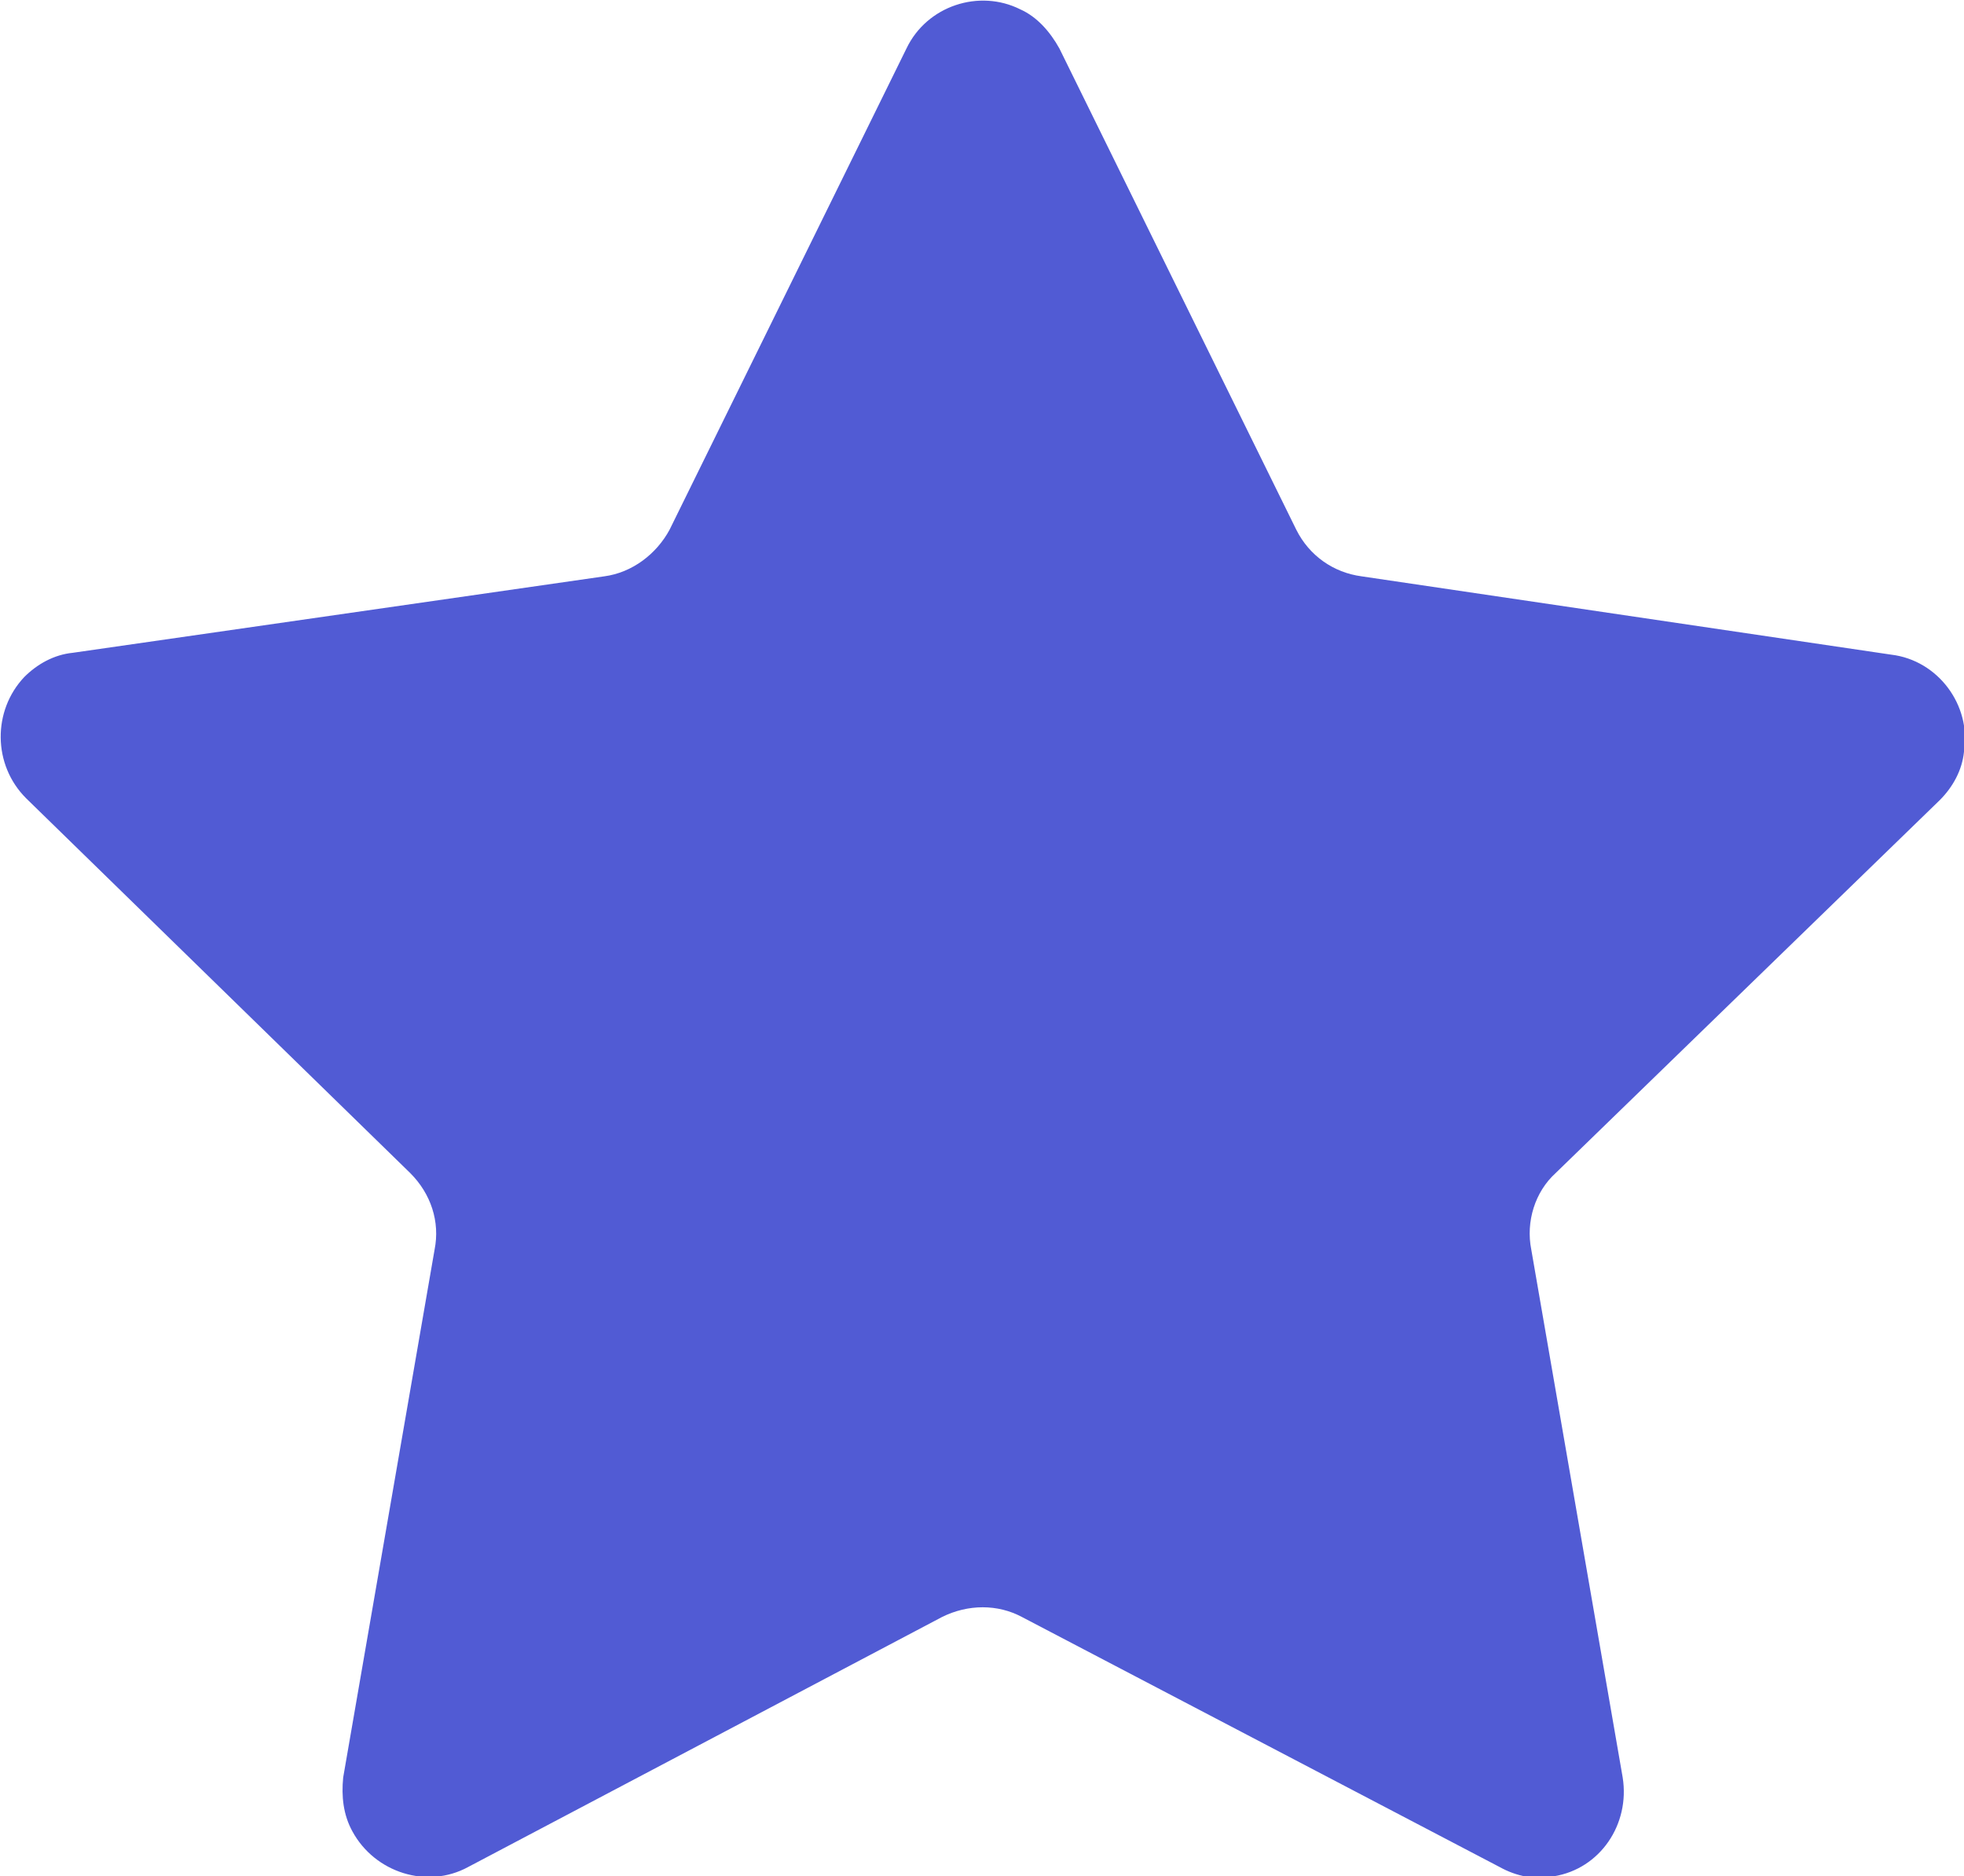
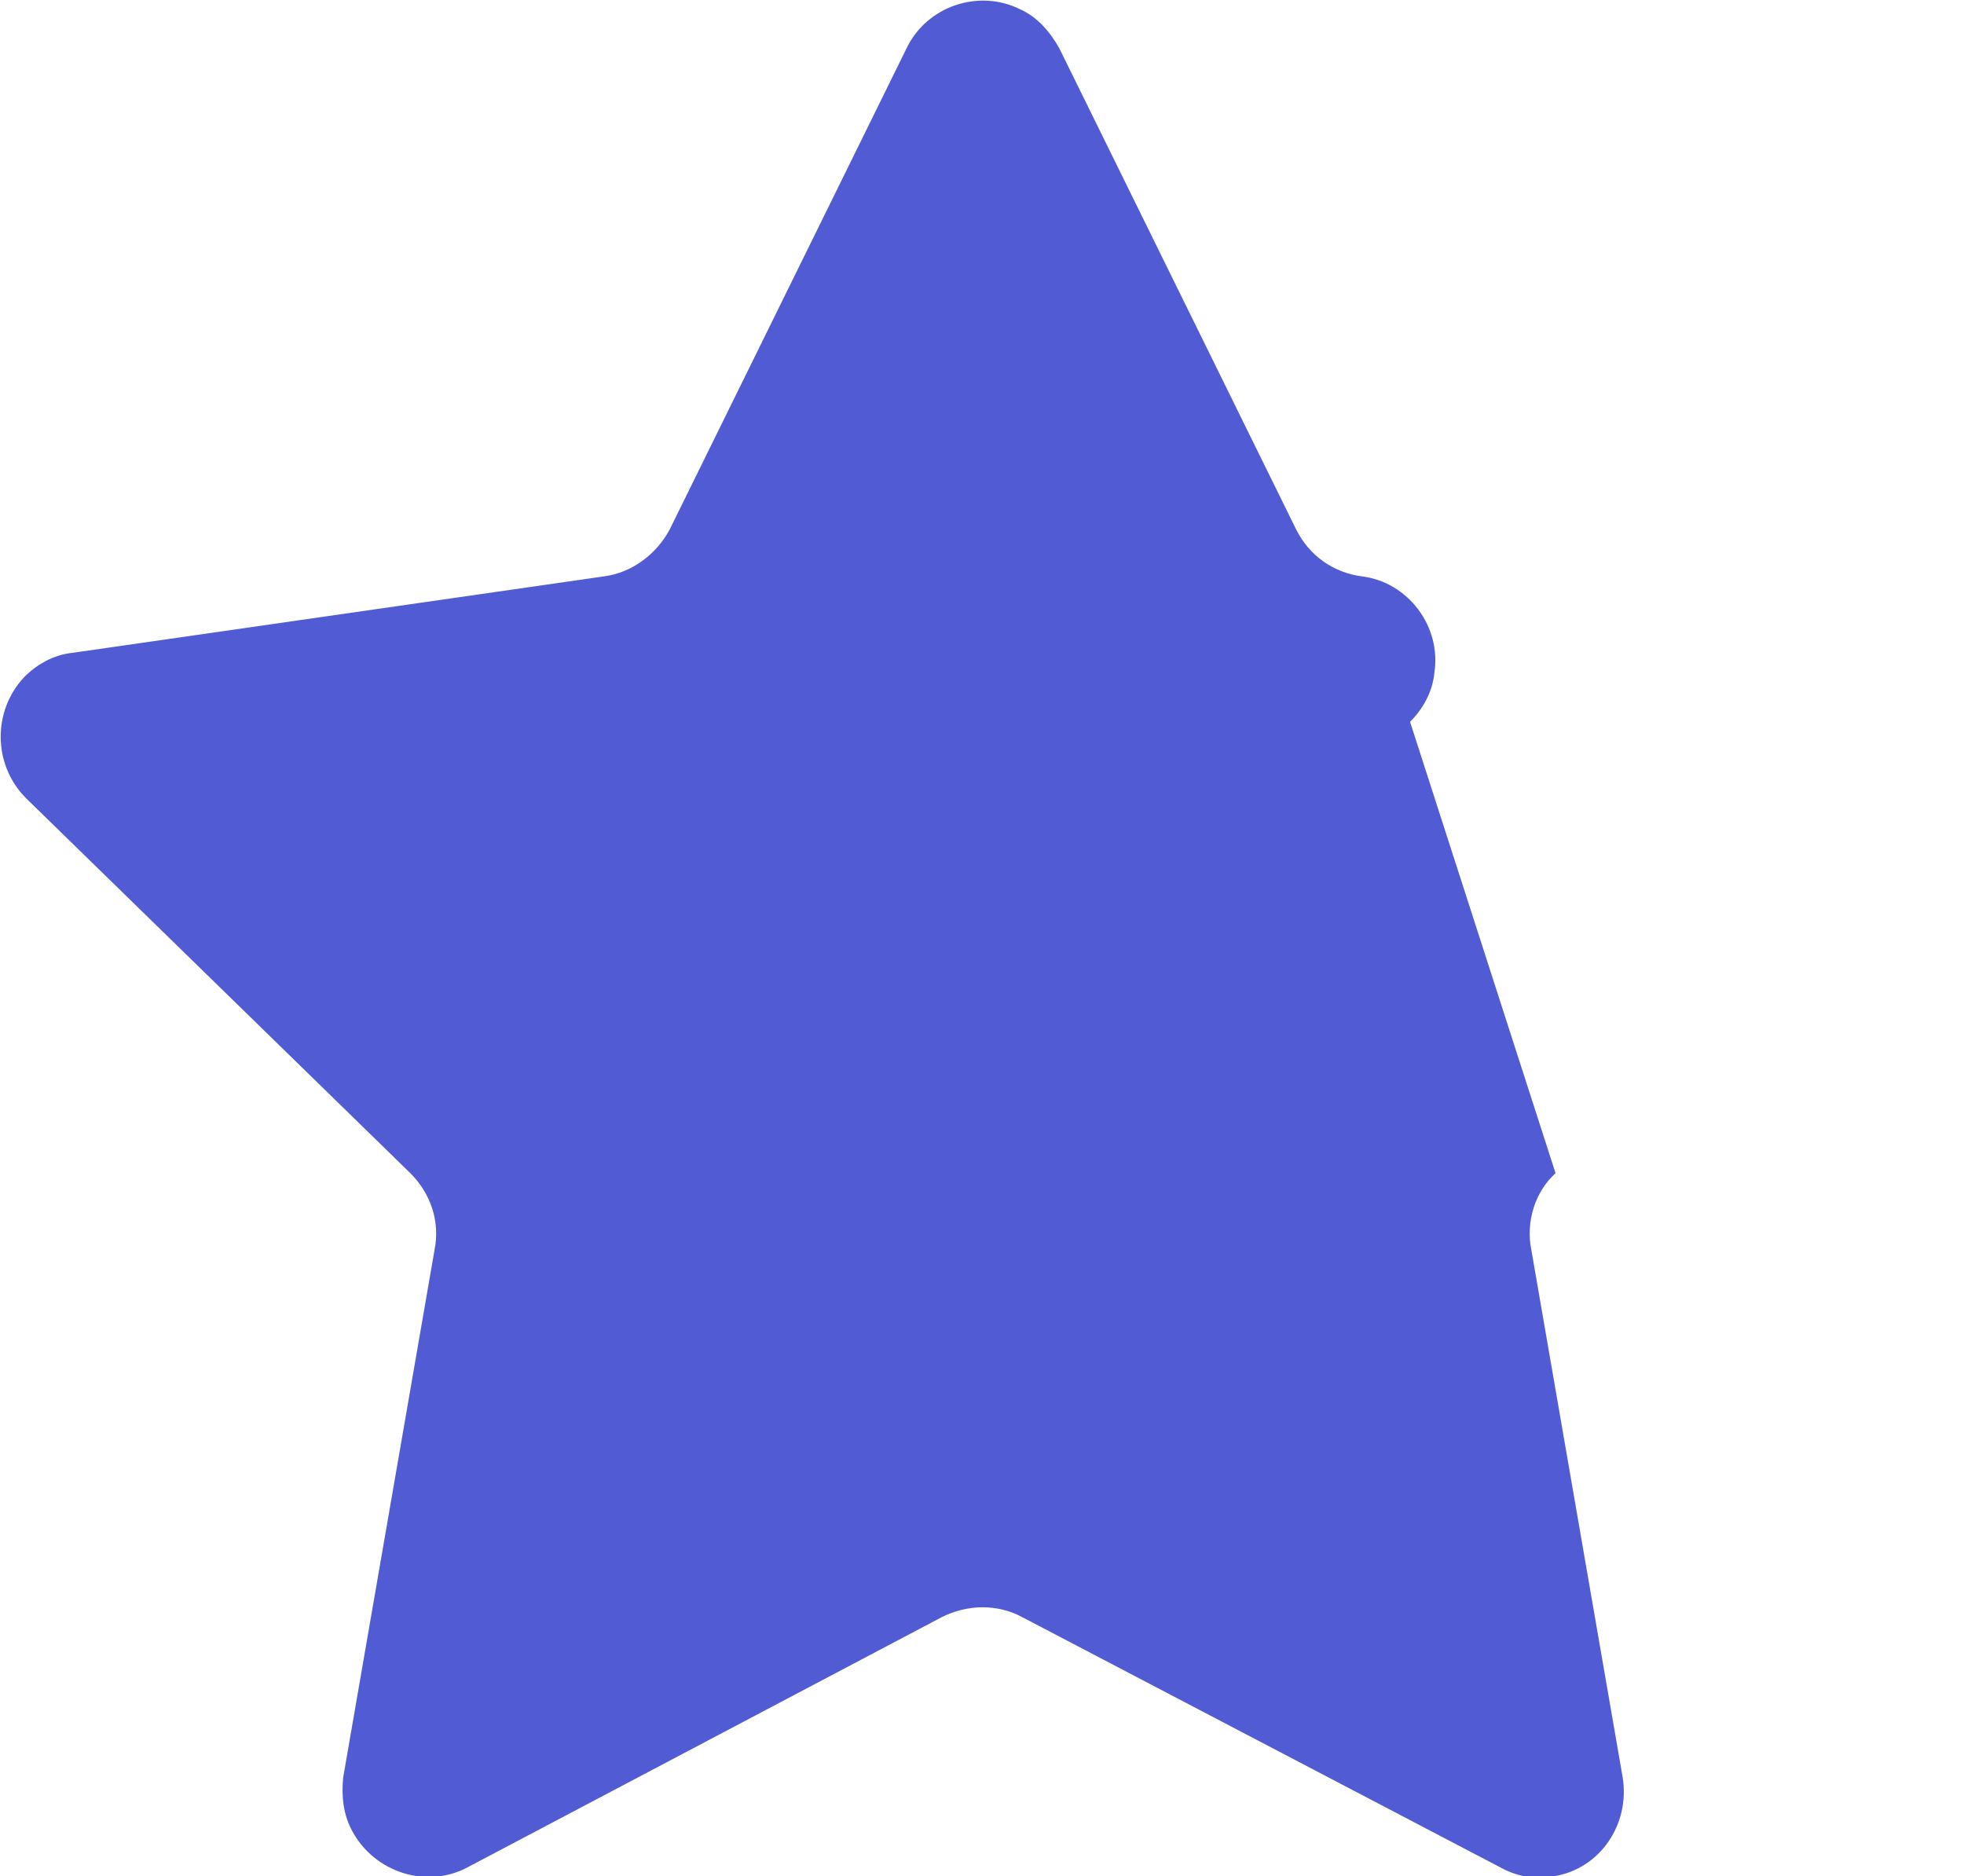
<svg xmlns="http://www.w3.org/2000/svg" version="1.1" id="Layer_1" x="0px" y="0px" viewBox="0 0 105.3 100.6" style="enable-background:new 0 0 105.3 100.6;" xml:space="preserve">
  <style type="text/css">
	.st0{fill:#515BD4;}
</style>
  <g id="Layer_2_1_">
    <g id="Layer_1-2">
-       <path class="st0" d="M56.8,2.6l12.7,25.8c0.7,1.4,2,2.3,3.5,2.5l28.4,4.2c2.5,0.3,4.3,2.7,3.9,5.2c-0.1,1-0.6,1.9-1.3,2.6    L83.4,62.9c-1.1,1-1.6,2.6-1.3,4.1l4.9,28.3c0.4,2.5-1.2,4.9-3.7,5.3c-1,0.2-2,0-2.9-0.5L54.8,86.7c-1.3-0.7-2.9-0.7-4.3,0    l-25.4,13.4c-2.2,1.2-5,0.3-6.2-1.9c-0.5-0.9-0.6-1.9-0.5-2.9l4.9-28.3c0.3-1.5-0.2-3-1.3-4.1L1.4,42.8c-1.8-1.8-1.8-4.7-0.1-6.5    C2,35.6,2.9,35.1,3.9,35l28.5-4.1c1.5-0.2,2.8-1.2,3.5-2.5L48.6,2.6c1.1-2.3,3.9-3.2,6.1-2.1C55.6,0.9,56.3,1.7,56.8,2.6z" />
+       <path class="st0" d="M56.8,2.6l12.7,25.8c0.7,1.4,2,2.3,3.5,2.5c2.5,0.3,4.3,2.7,3.9,5.2c-0.1,1-0.6,1.9-1.3,2.6    L83.4,62.9c-1.1,1-1.6,2.6-1.3,4.1l4.9,28.3c0.4,2.5-1.2,4.9-3.7,5.3c-1,0.2-2,0-2.9-0.5L54.8,86.7c-1.3-0.7-2.9-0.7-4.3,0    l-25.4,13.4c-2.2,1.2-5,0.3-6.2-1.9c-0.5-0.9-0.6-1.9-0.5-2.9l4.9-28.3c0.3-1.5-0.2-3-1.3-4.1L1.4,42.8c-1.8-1.8-1.8-4.7-0.1-6.5    C2,35.6,2.9,35.1,3.9,35l28.5-4.1c1.5-0.2,2.8-1.2,3.5-2.5L48.6,2.6c1.1-2.3,3.9-3.2,6.1-2.1C55.6,0.9,56.3,1.7,56.8,2.6z" />
    </g>
  </g>
</svg>